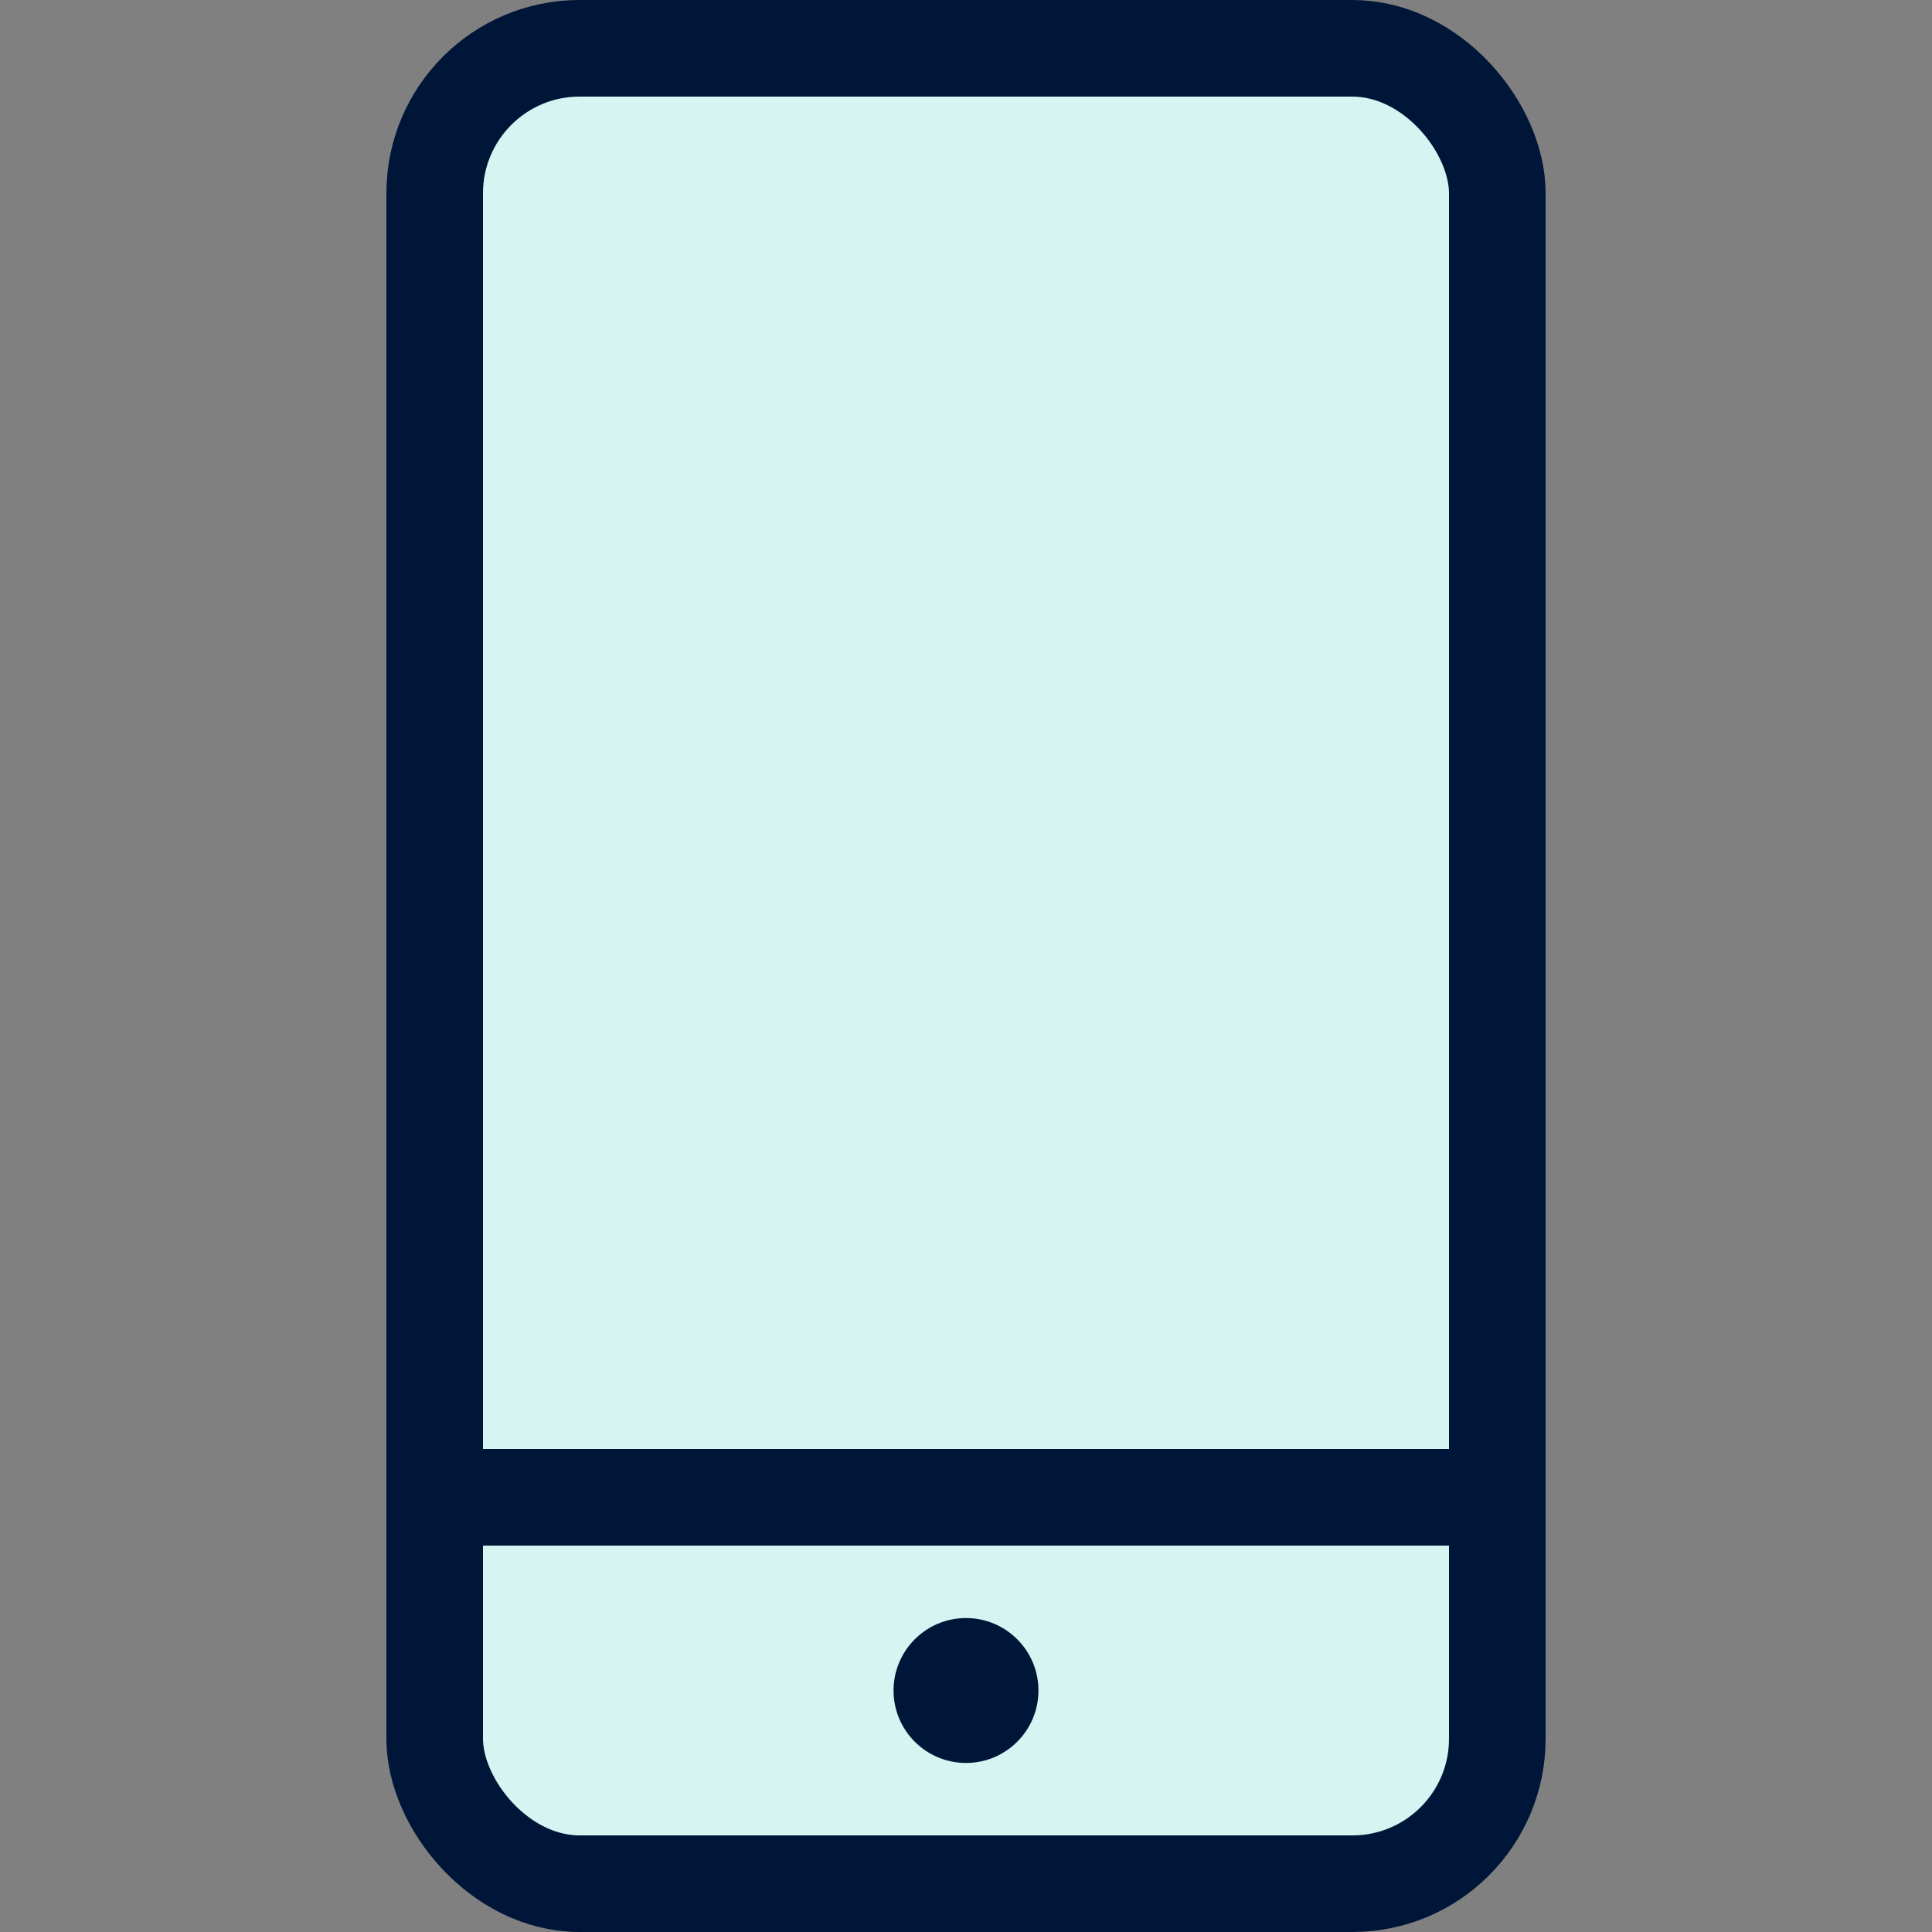
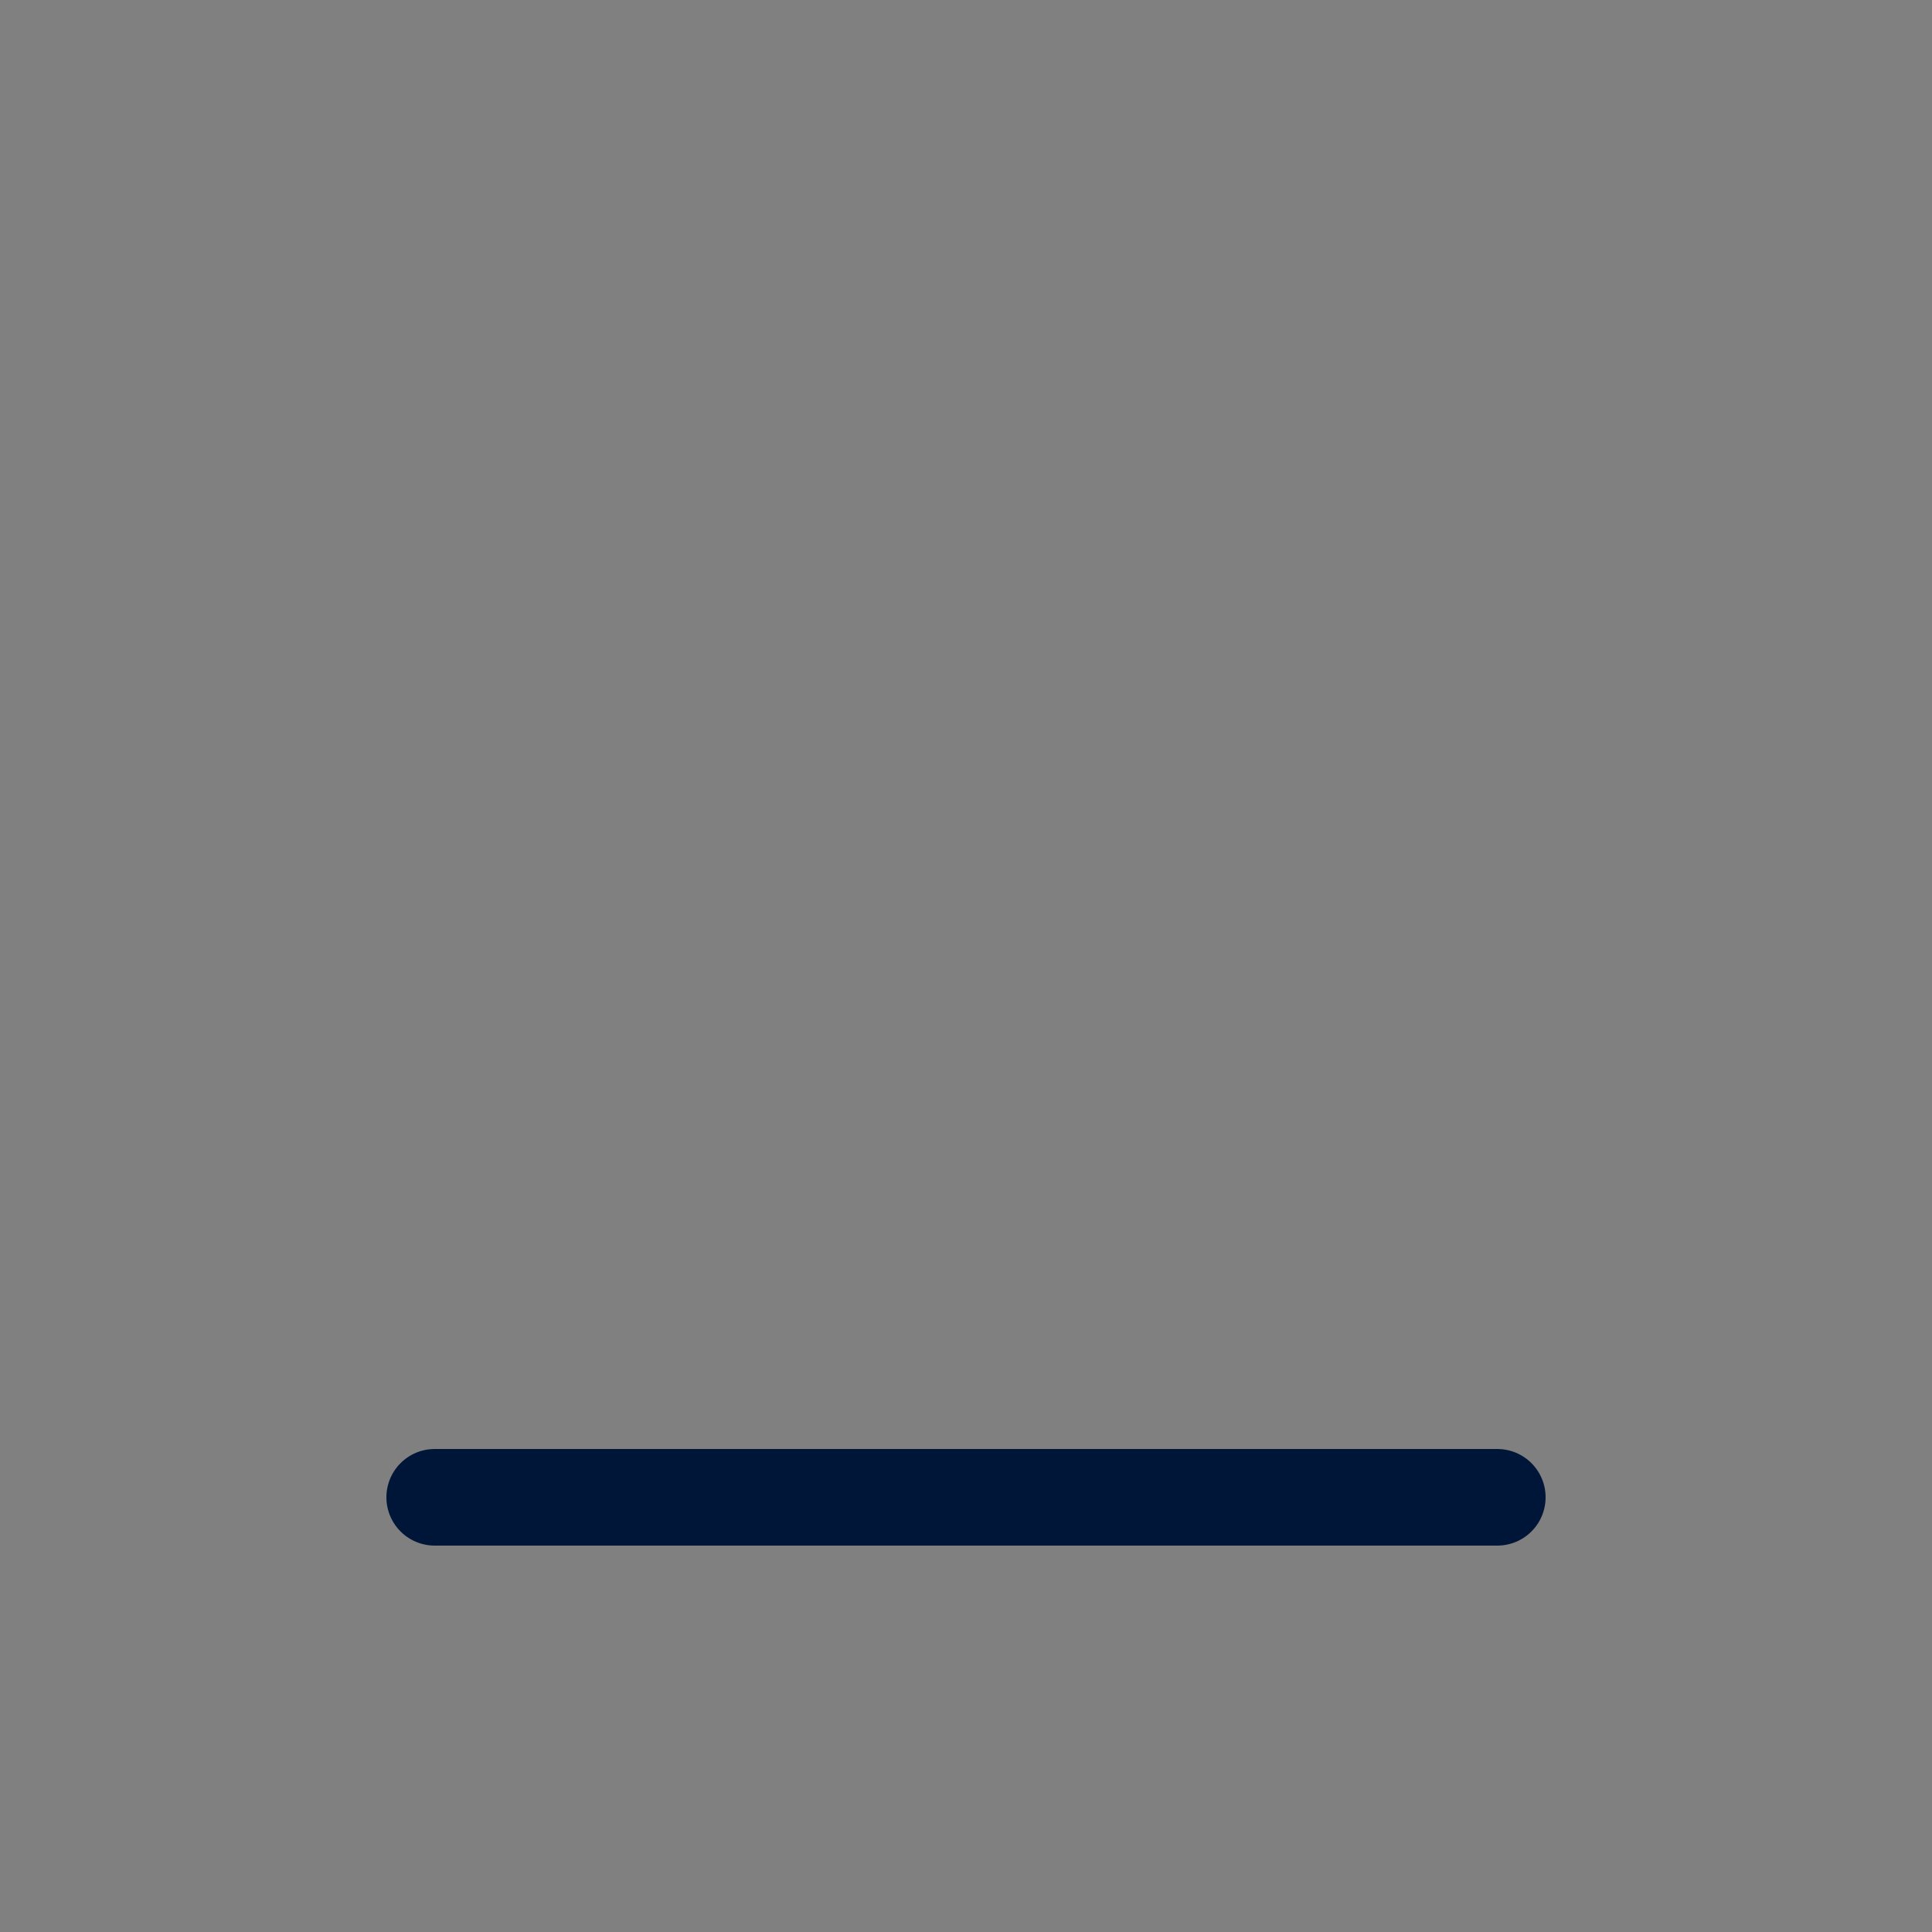
<svg xmlns="http://www.w3.org/2000/svg" width="40" height="40" viewBox="0 0 40 40" fill="none">
  <rect x="0" y="0" width="40" height="40" fill="#808080" stroke="none" />
  <g id="Icons / 40">
-     <rect id="Rectangle 219" x="9" y="1" width="22" height="38" rx="3" fill="#D6F4F1" stroke="#001638" stroke-width="2" stroke-linejoin="round" />
    <path id="Vector 168" d="M9 31H31" stroke="#001638" stroke-width="2" stroke-linecap="round" stroke-linejoin="round" />
-     <path id="Fill-2" fill-rule="evenodd" clip-rule="evenodd" d="M21.5 35C21.5 35.828 20.828 36.5 20 36.5C19.172 36.5 18.5 35.828 18.5 35C18.5 34.172 19.172 33.5 20 33.5C20.828 33.5 21.5 34.172 21.5 35Z" fill="#001638" />
  </g>
</svg>